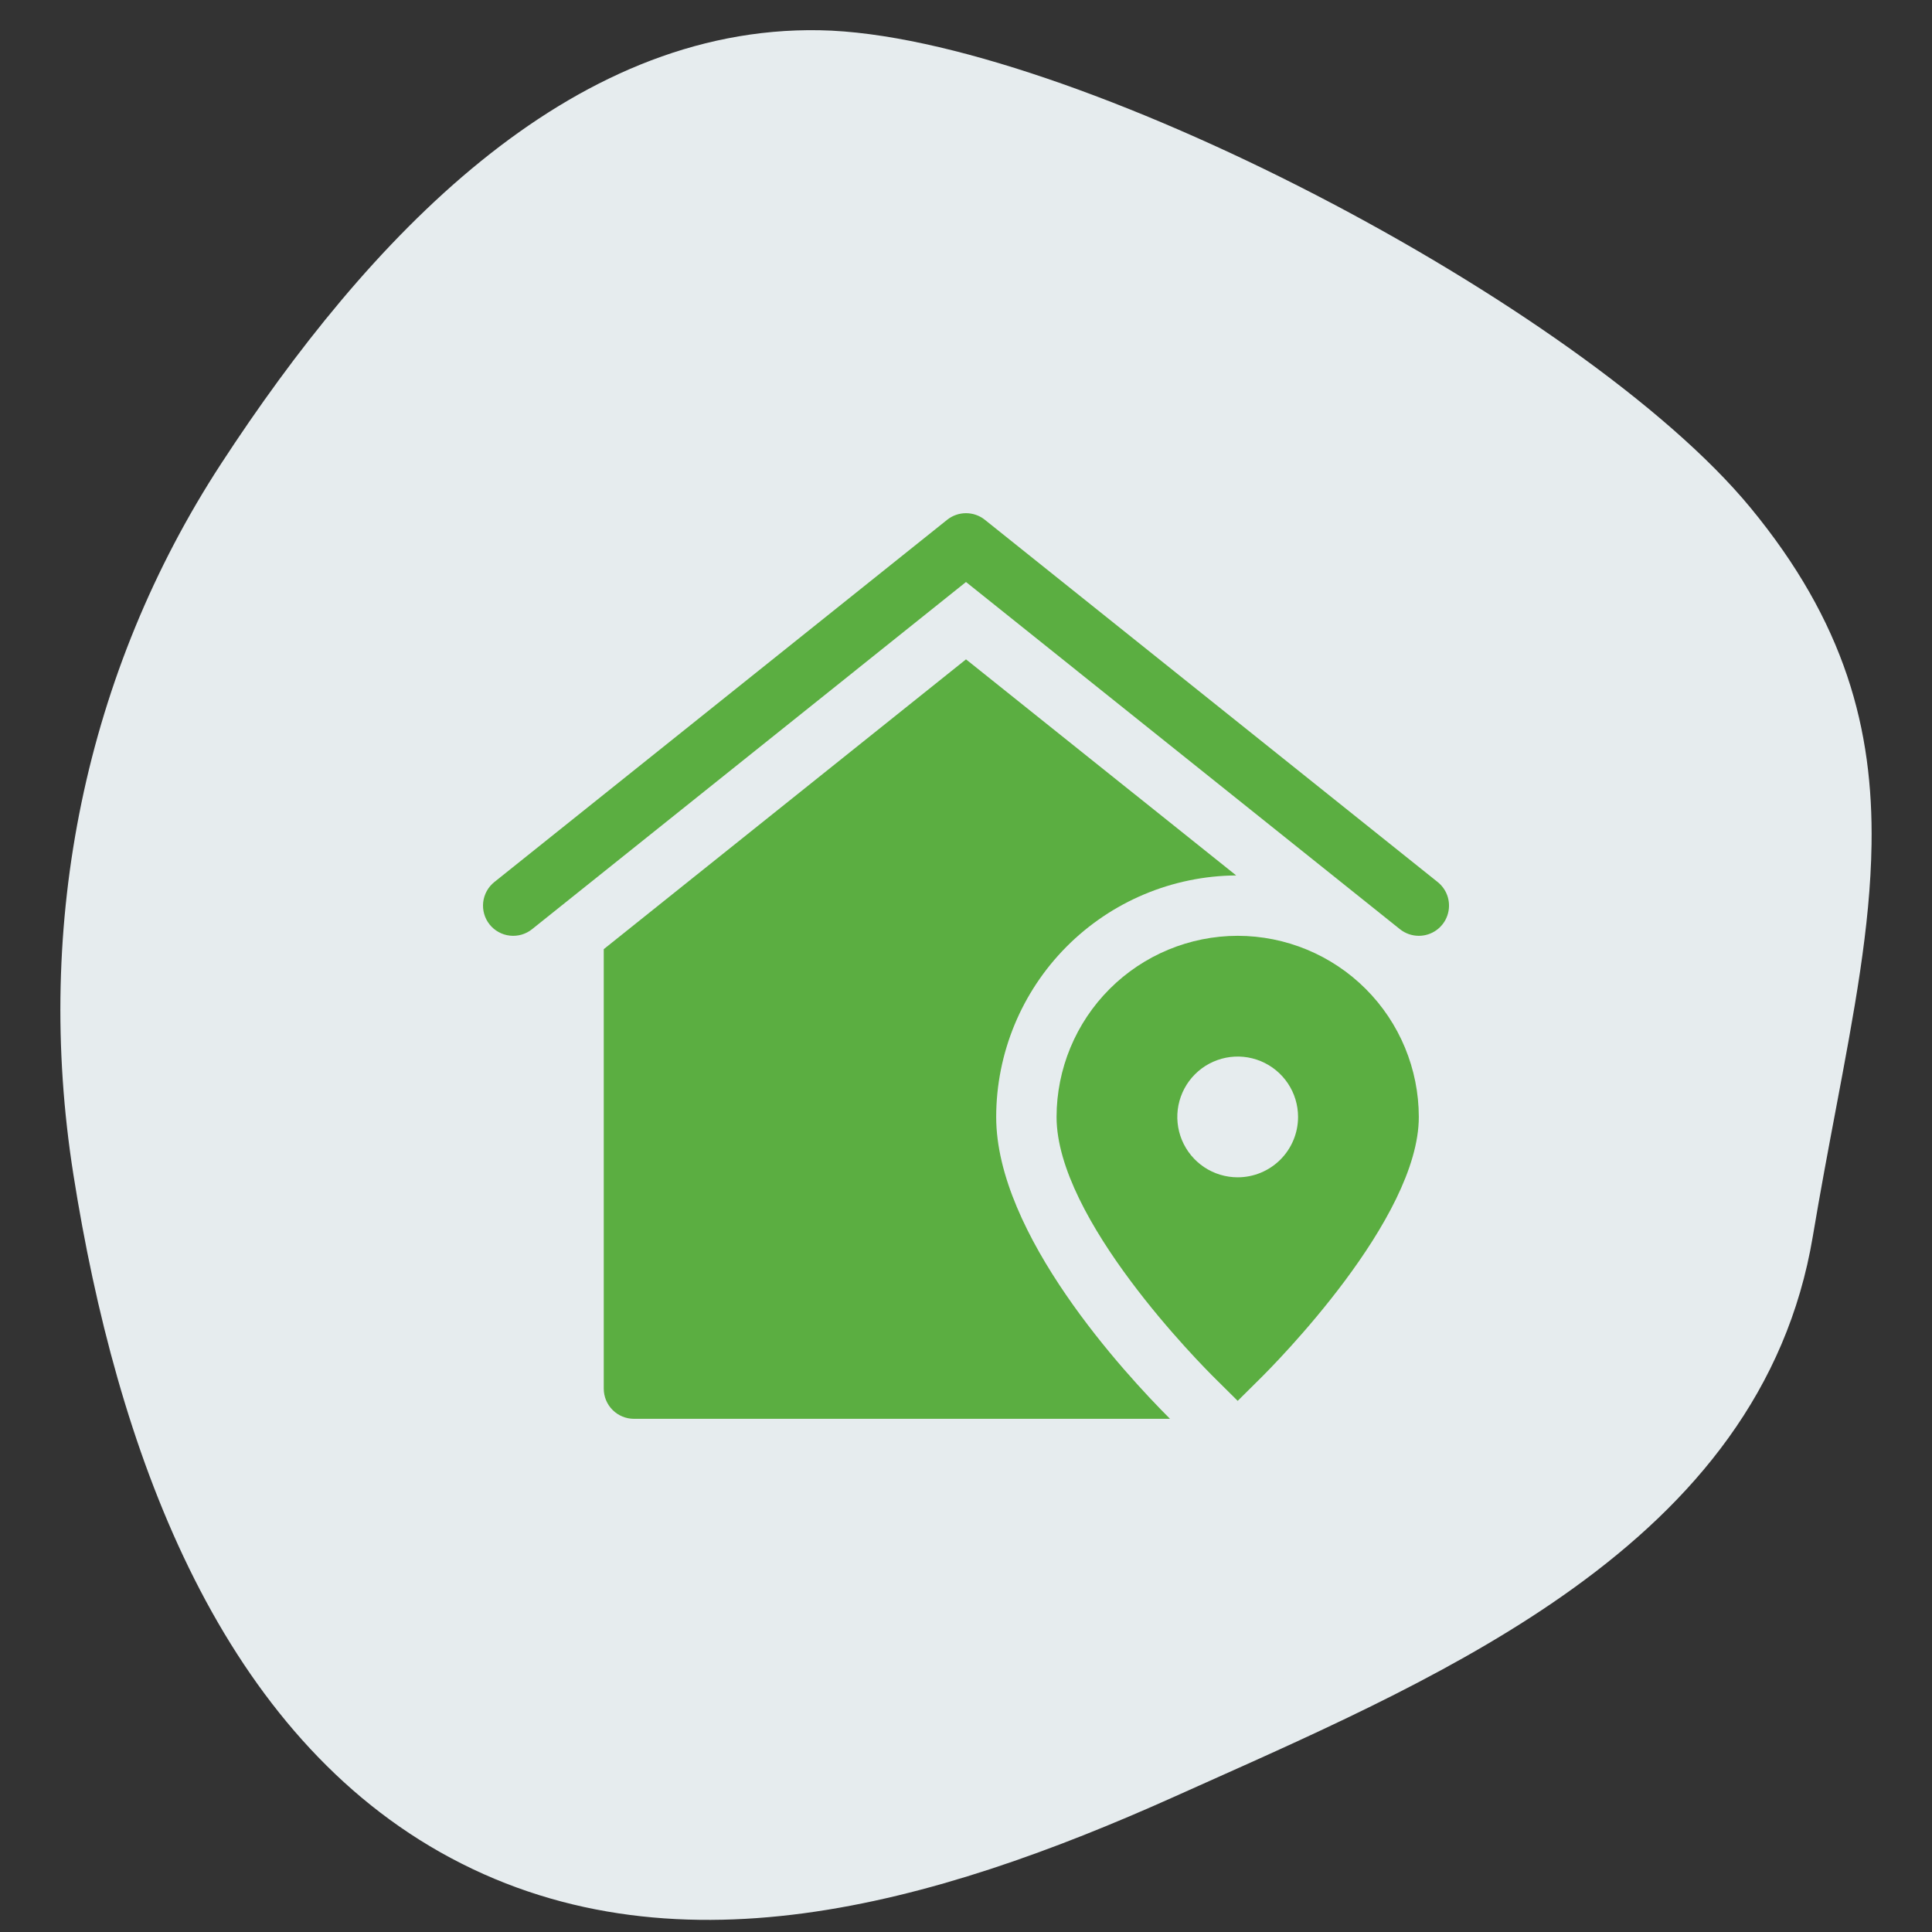
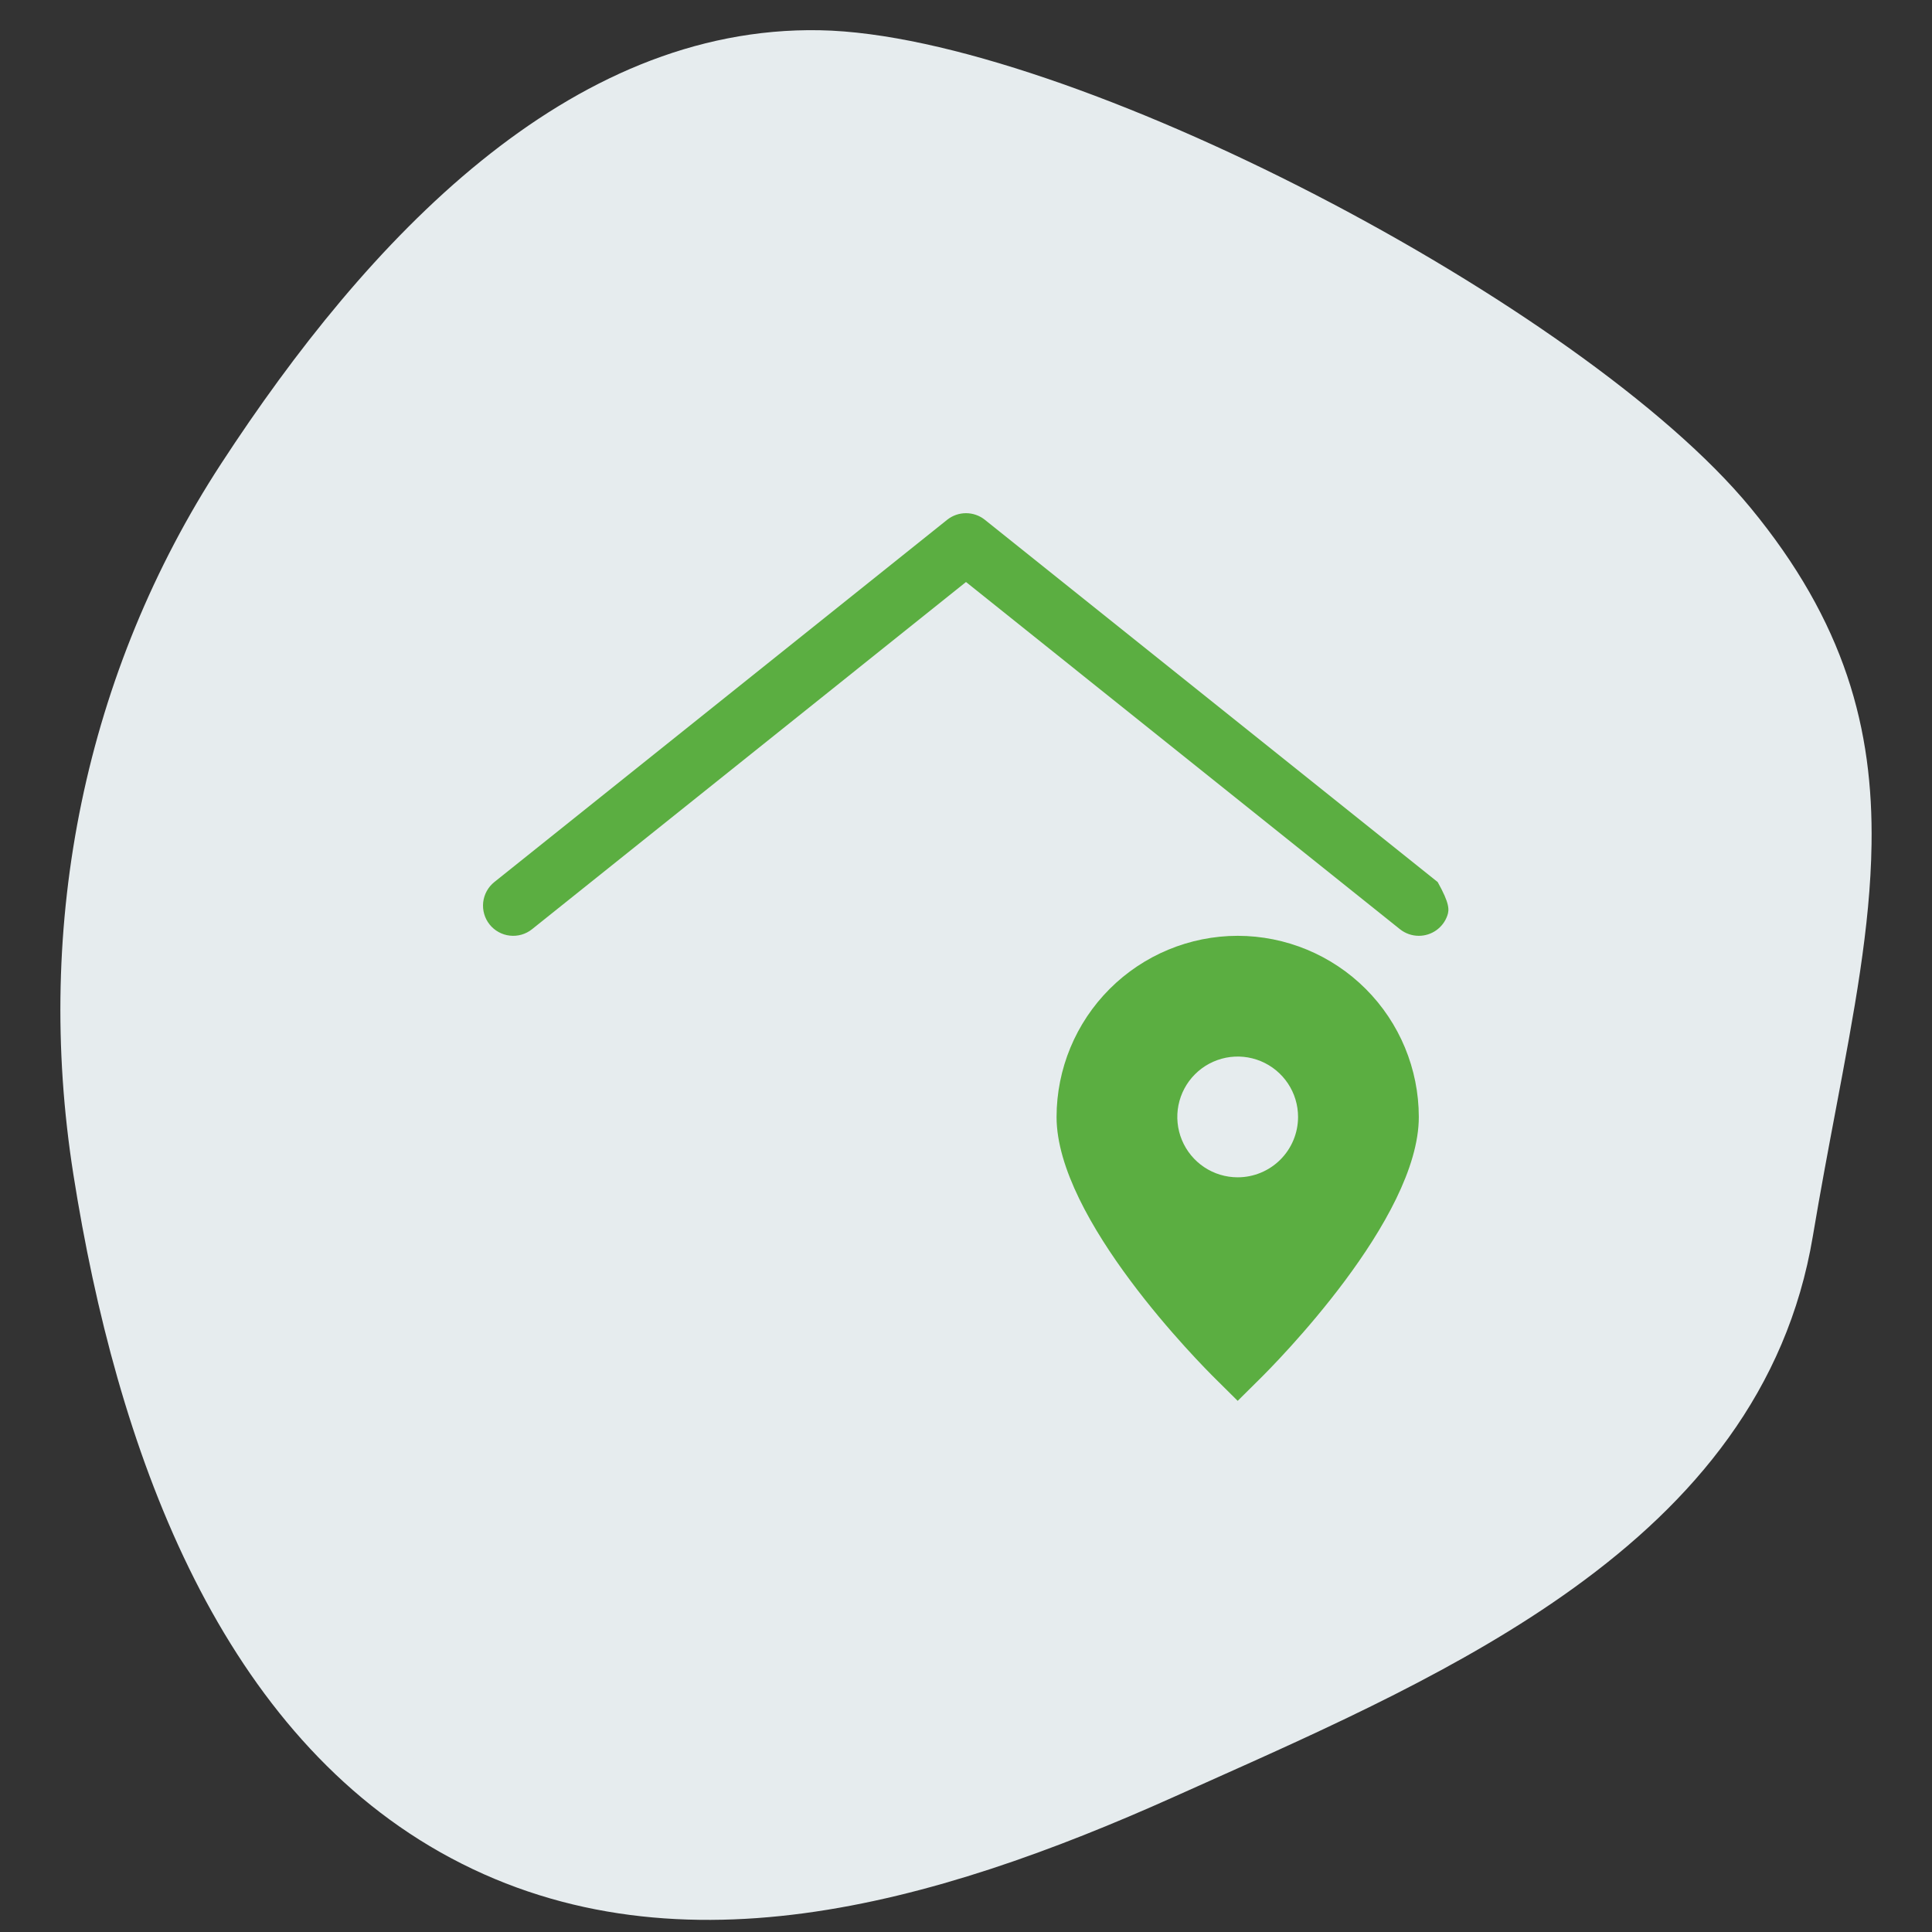
<svg xmlns="http://www.w3.org/2000/svg" width="64" height="64" viewBox="0 0 64 64" fill="none">
  <rect x="0" y="0" width="64" height="64" fill="#333333" stroke="none" />
  <path d="M27.13 2.045C30.987 2.115 37.137 4.296 43.106 7.383C49.062 10.463 54.564 14.303 57.186 17.487C60.144 21.08 61.007 24.351 60.954 27.948C60.916 30.581 60.397 33.332 59.791 36.544C59.54 37.871 59.275 39.278 59.022 40.787C58.225 45.549 55.361 48.988 51.521 51.757C47.954 54.329 43.644 56.255 39.518 58.099C39.17 58.255 38.824 58.41 38.479 58.564C30.569 62.113 22.213 64.469 15.098 60.449C8.13 56.512 4.878 47.724 3.462 38.746C2.183 30.645 3.855 22.593 8.2 15.929C10.594 12.258 13.399 8.73 16.589 6.148C19.774 3.57 23.286 1.976 27.13 2.045Z" fill="#E6ECEE" stroke="#E6ECEE" stroke-width="2.087" />
  <g clip-path="url(#clip0_6695_1427)">
-     <path d="M47 31C46.773 31 46.553 30.923 46.375 30.781L32 19.28L17.625 30.781C17.523 30.863 17.405 30.924 17.279 30.961C17.153 30.997 17.02 31.009 16.89 30.994C16.759 30.98 16.633 30.94 16.518 30.876C16.403 30.813 16.301 30.728 16.219 30.625C16.137 30.522 16.076 30.405 16.04 30.279C16.003 30.152 15.992 30.02 16.006 29.89C16.021 29.759 16.061 29.633 16.124 29.518C16.187 29.403 16.273 29.301 16.375 29.219L31.375 17.219C31.553 17.077 31.773 17 32 17C32.227 17 32.448 17.077 32.625 17.219L47.625 29.219C47.787 29.349 47.905 29.525 47.962 29.724C48.019 29.924 48.013 30.136 47.944 30.331C47.876 30.527 47.748 30.696 47.579 30.816C47.41 30.936 47.208 31 47 31Z" fill="#5BAE41" />
-     <path d="M33 37C33.002 34.887 33.839 32.861 35.328 31.362C36.817 29.864 38.838 29.015 40.951 29L32 21.842L20 31.442V46C20 46.265 20.105 46.52 20.293 46.707C20.48 46.895 20.735 47 21 47H38.758C37.249 45.49 33 40.891 33 37Z" fill="#5BAE41" />
+     <path d="M47 31C46.773 31 46.553 30.923 46.375 30.781L32 19.28L17.625 30.781C17.523 30.863 17.405 30.924 17.279 30.961C17.153 30.997 17.02 31.009 16.89 30.994C16.759 30.98 16.633 30.94 16.518 30.876C16.403 30.813 16.301 30.728 16.219 30.625C16.137 30.522 16.076 30.405 16.04 30.279C16.003 30.152 15.992 30.02 16.006 29.89C16.021 29.759 16.061 29.633 16.124 29.518C16.187 29.403 16.273 29.301 16.375 29.219L31.375 17.219C31.553 17.077 31.773 17 32 17C32.227 17 32.448 17.077 32.625 17.219L47.625 29.219C48.019 29.924 48.013 30.136 47.944 30.331C47.876 30.527 47.748 30.696 47.579 30.816C47.41 30.936 47.208 31 47 31Z" fill="#5BAE41" />
    <path d="M41 31C39.409 31.002 37.884 31.634 36.759 32.759C35.634 33.884 35.002 35.409 35 37C35 40.383 39.755 45.176 40.3 45.711L41 46.405L41.7 45.711C42.245 45.176 47 40.383 47 37C46.998 35.409 46.366 33.884 45.241 32.759C44.116 31.634 42.591 31.002 41 31ZM41 39C40.604 39 40.218 38.883 39.889 38.663C39.56 38.443 39.304 38.131 39.152 37.765C39.001 37.4 38.961 36.998 39.038 36.61C39.116 36.222 39.306 35.865 39.586 35.586C39.865 35.306 40.222 35.116 40.61 35.038C40.998 34.961 41.4 35.001 41.765 35.152C42.131 35.304 42.443 35.56 42.663 35.889C42.883 36.218 43 36.604 43 37C43 37.53 42.789 38.039 42.414 38.414C42.039 38.789 41.53 39 41 39Z" fill="#5BAE41" />
  </g>
  <defs>
    <clipPath id="clip0_6695_1427">
      <rect width="32" height="32" fill="white" transform="translate(16 16)" />
    </clipPath>
  </defs>
</svg>